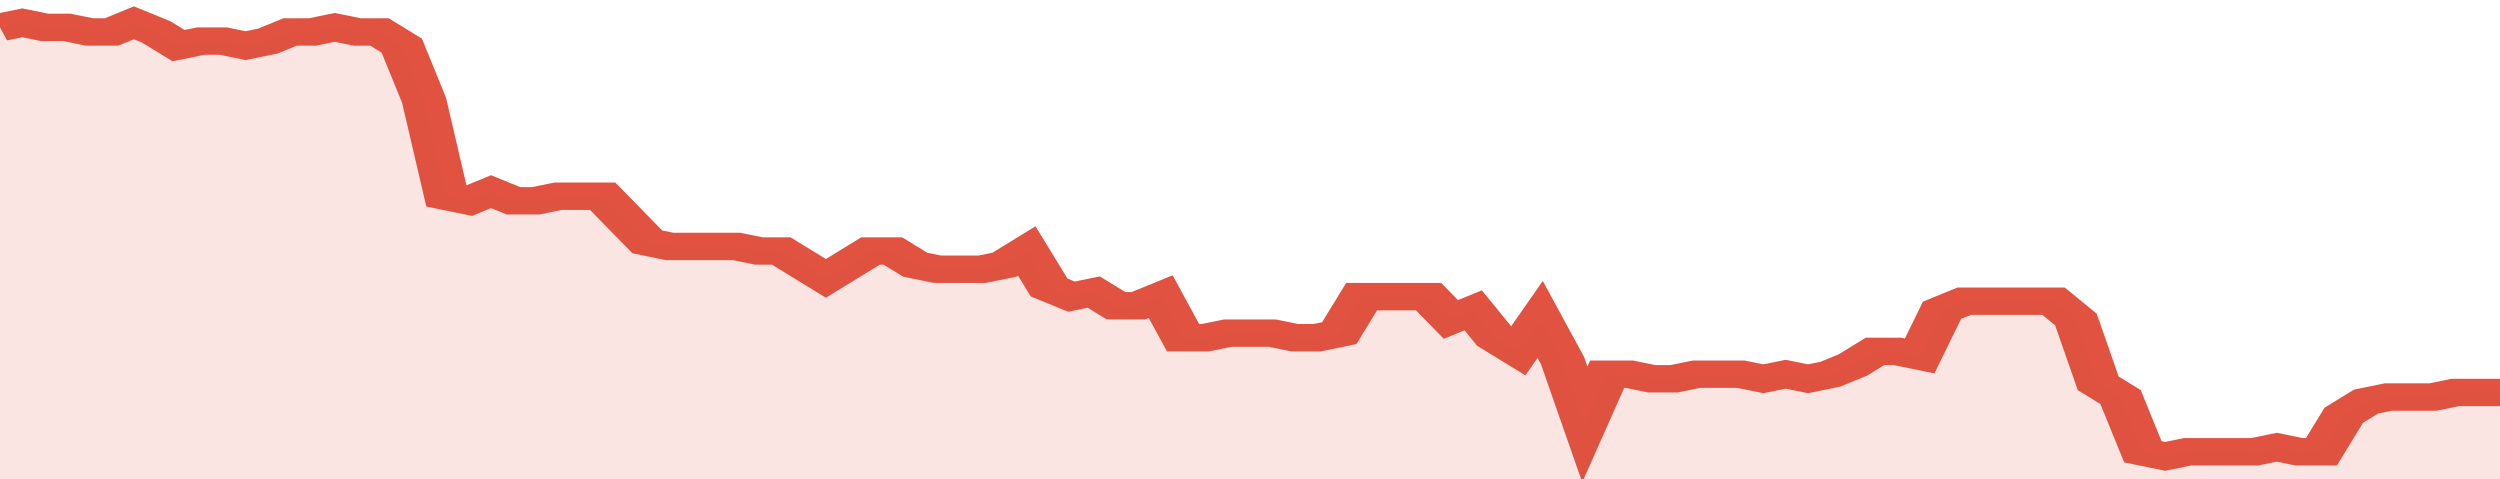
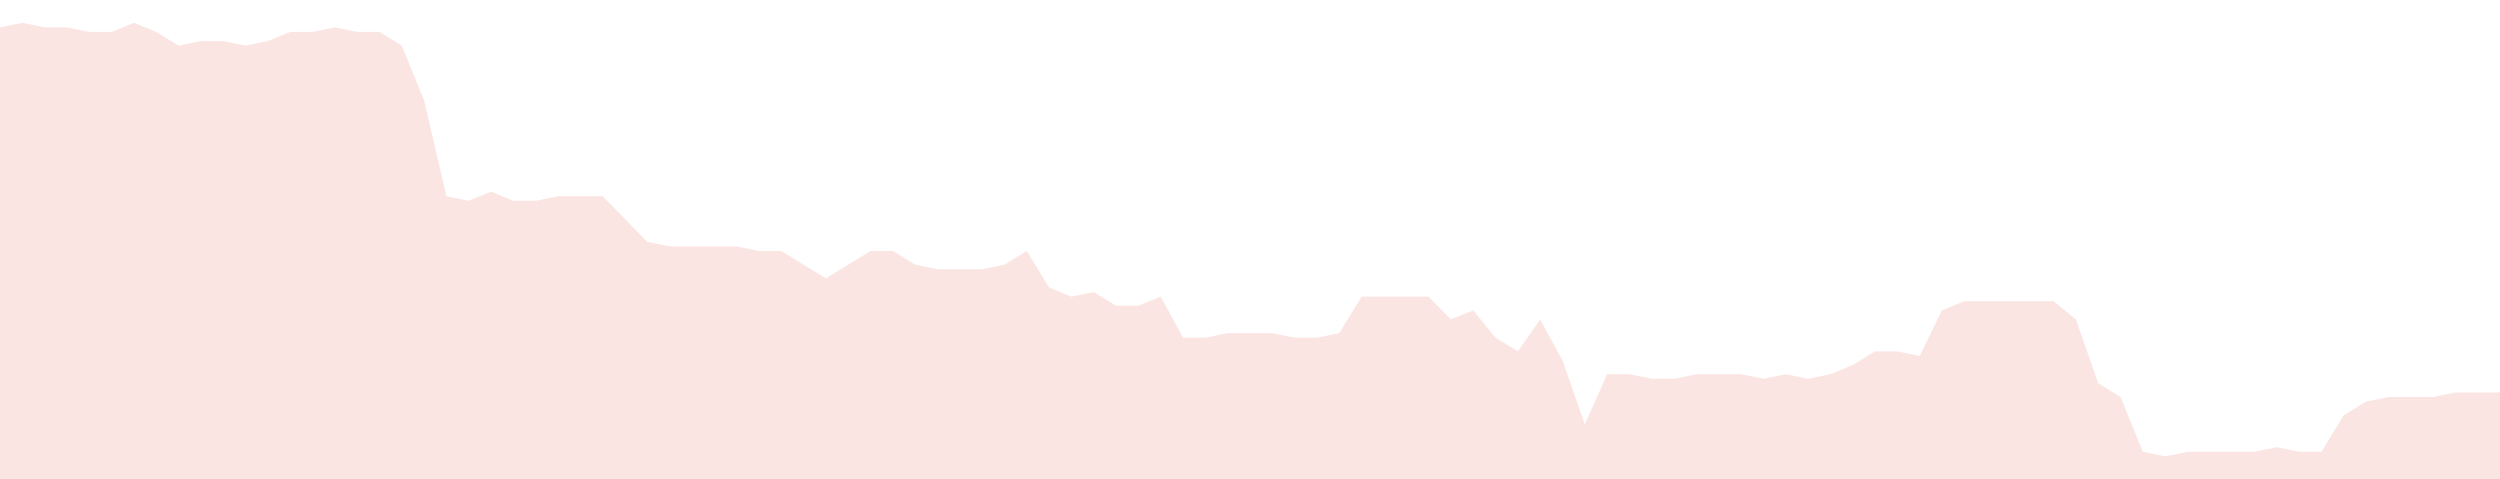
<svg xmlns="http://www.w3.org/2000/svg" viewBox="0 0 336 105" width="120" height="23" preserveAspectRatio="none">
-   <polyline fill="none" stroke="#E15241" stroke-width="6" points="0, 6 3, 5 6, 6 9, 6 12, 7 15, 7 18, 5 21, 7 24, 10 27, 9 30, 9 33, 10 36, 9 39, 7 42, 7 45, 6 48, 7 51, 7 54, 10 57, 22 60, 43 63, 44 66, 42 69, 44 72, 44 75, 43 78, 43 81, 43 84, 48 87, 53 90, 54 93, 54 96, 54 99, 54 102, 55 105, 55 108, 58 111, 61 114, 58 117, 55 120, 55 123, 58 126, 59 129, 59 132, 59 135, 58 138, 55 141, 63 144, 65 147, 64 150, 67 153, 67 156, 65 159, 74 162, 74 165, 73 168, 73 171, 73 174, 74 177, 74 180, 73 183, 65 186, 65 189, 65 192, 65 195, 70 198, 68 201, 74 204, 77 207, 70 210, 79 213, 93 216, 82 219, 82 222, 83 225, 83 228, 82 231, 82 234, 82 237, 83 240, 82 243, 83 246, 82 249, 80 252, 77 255, 77 258, 78 261, 68 264, 66 267, 66 270, 66 273, 66 276, 66 279, 70 282, 84 285, 87 288, 99 291, 100 294, 99 297, 99 300, 99 303, 99 306, 98 309, 99 312, 99 315, 91 318, 88 321, 87 324, 87 327, 87 330, 86 333, 86 336, 86 336, 86 "> </polyline>
  <polygon fill="#E15241" opacity="0.15" points="0, 105 0, 6 3, 5 6, 6 9, 6 12, 7 15, 7 18, 5 21, 7 24, 10 27, 9 30, 9 33, 10 36, 9 39, 7 42, 7 45, 6 48, 7 51, 7 54, 10 57, 22 60, 43 63, 44 66, 42 69, 44 72, 44 75, 43 78, 43 81, 43 84, 48 87, 53 90, 54 93, 54 96, 54 99, 54 102, 55 105, 55 108, 58 111, 61 114, 58 117, 55 120, 55 123, 58 126, 59 129, 59 132, 59 135, 58 138, 55 141, 63 144, 65 147, 64 150, 67 153, 67 156, 65 159, 74 162, 74 165, 73 168, 73 171, 73 174, 74 177, 74 180, 73 183, 65 186, 65 189, 65 192, 65 195, 70 198, 68 201, 74 204, 77 207, 70 210, 79 213, 93 216, 82 219, 82 222, 83 225, 83 228, 82 231, 82 234, 82 237, 83 240, 82 243, 83 246, 82 249, 80 252, 77 255, 77 258, 78 261, 68 264, 66 267, 66 270, 66 273, 66 276, 66 279, 70 282, 84 285, 87 288, 99 291, 100 294, 99 297, 99 300, 99 303, 99 306, 98 309, 99 312, 99 315, 91 318, 88 321, 87 324, 87 327, 87 330, 86 333, 86 336, 86 336, 105 " />
</svg>